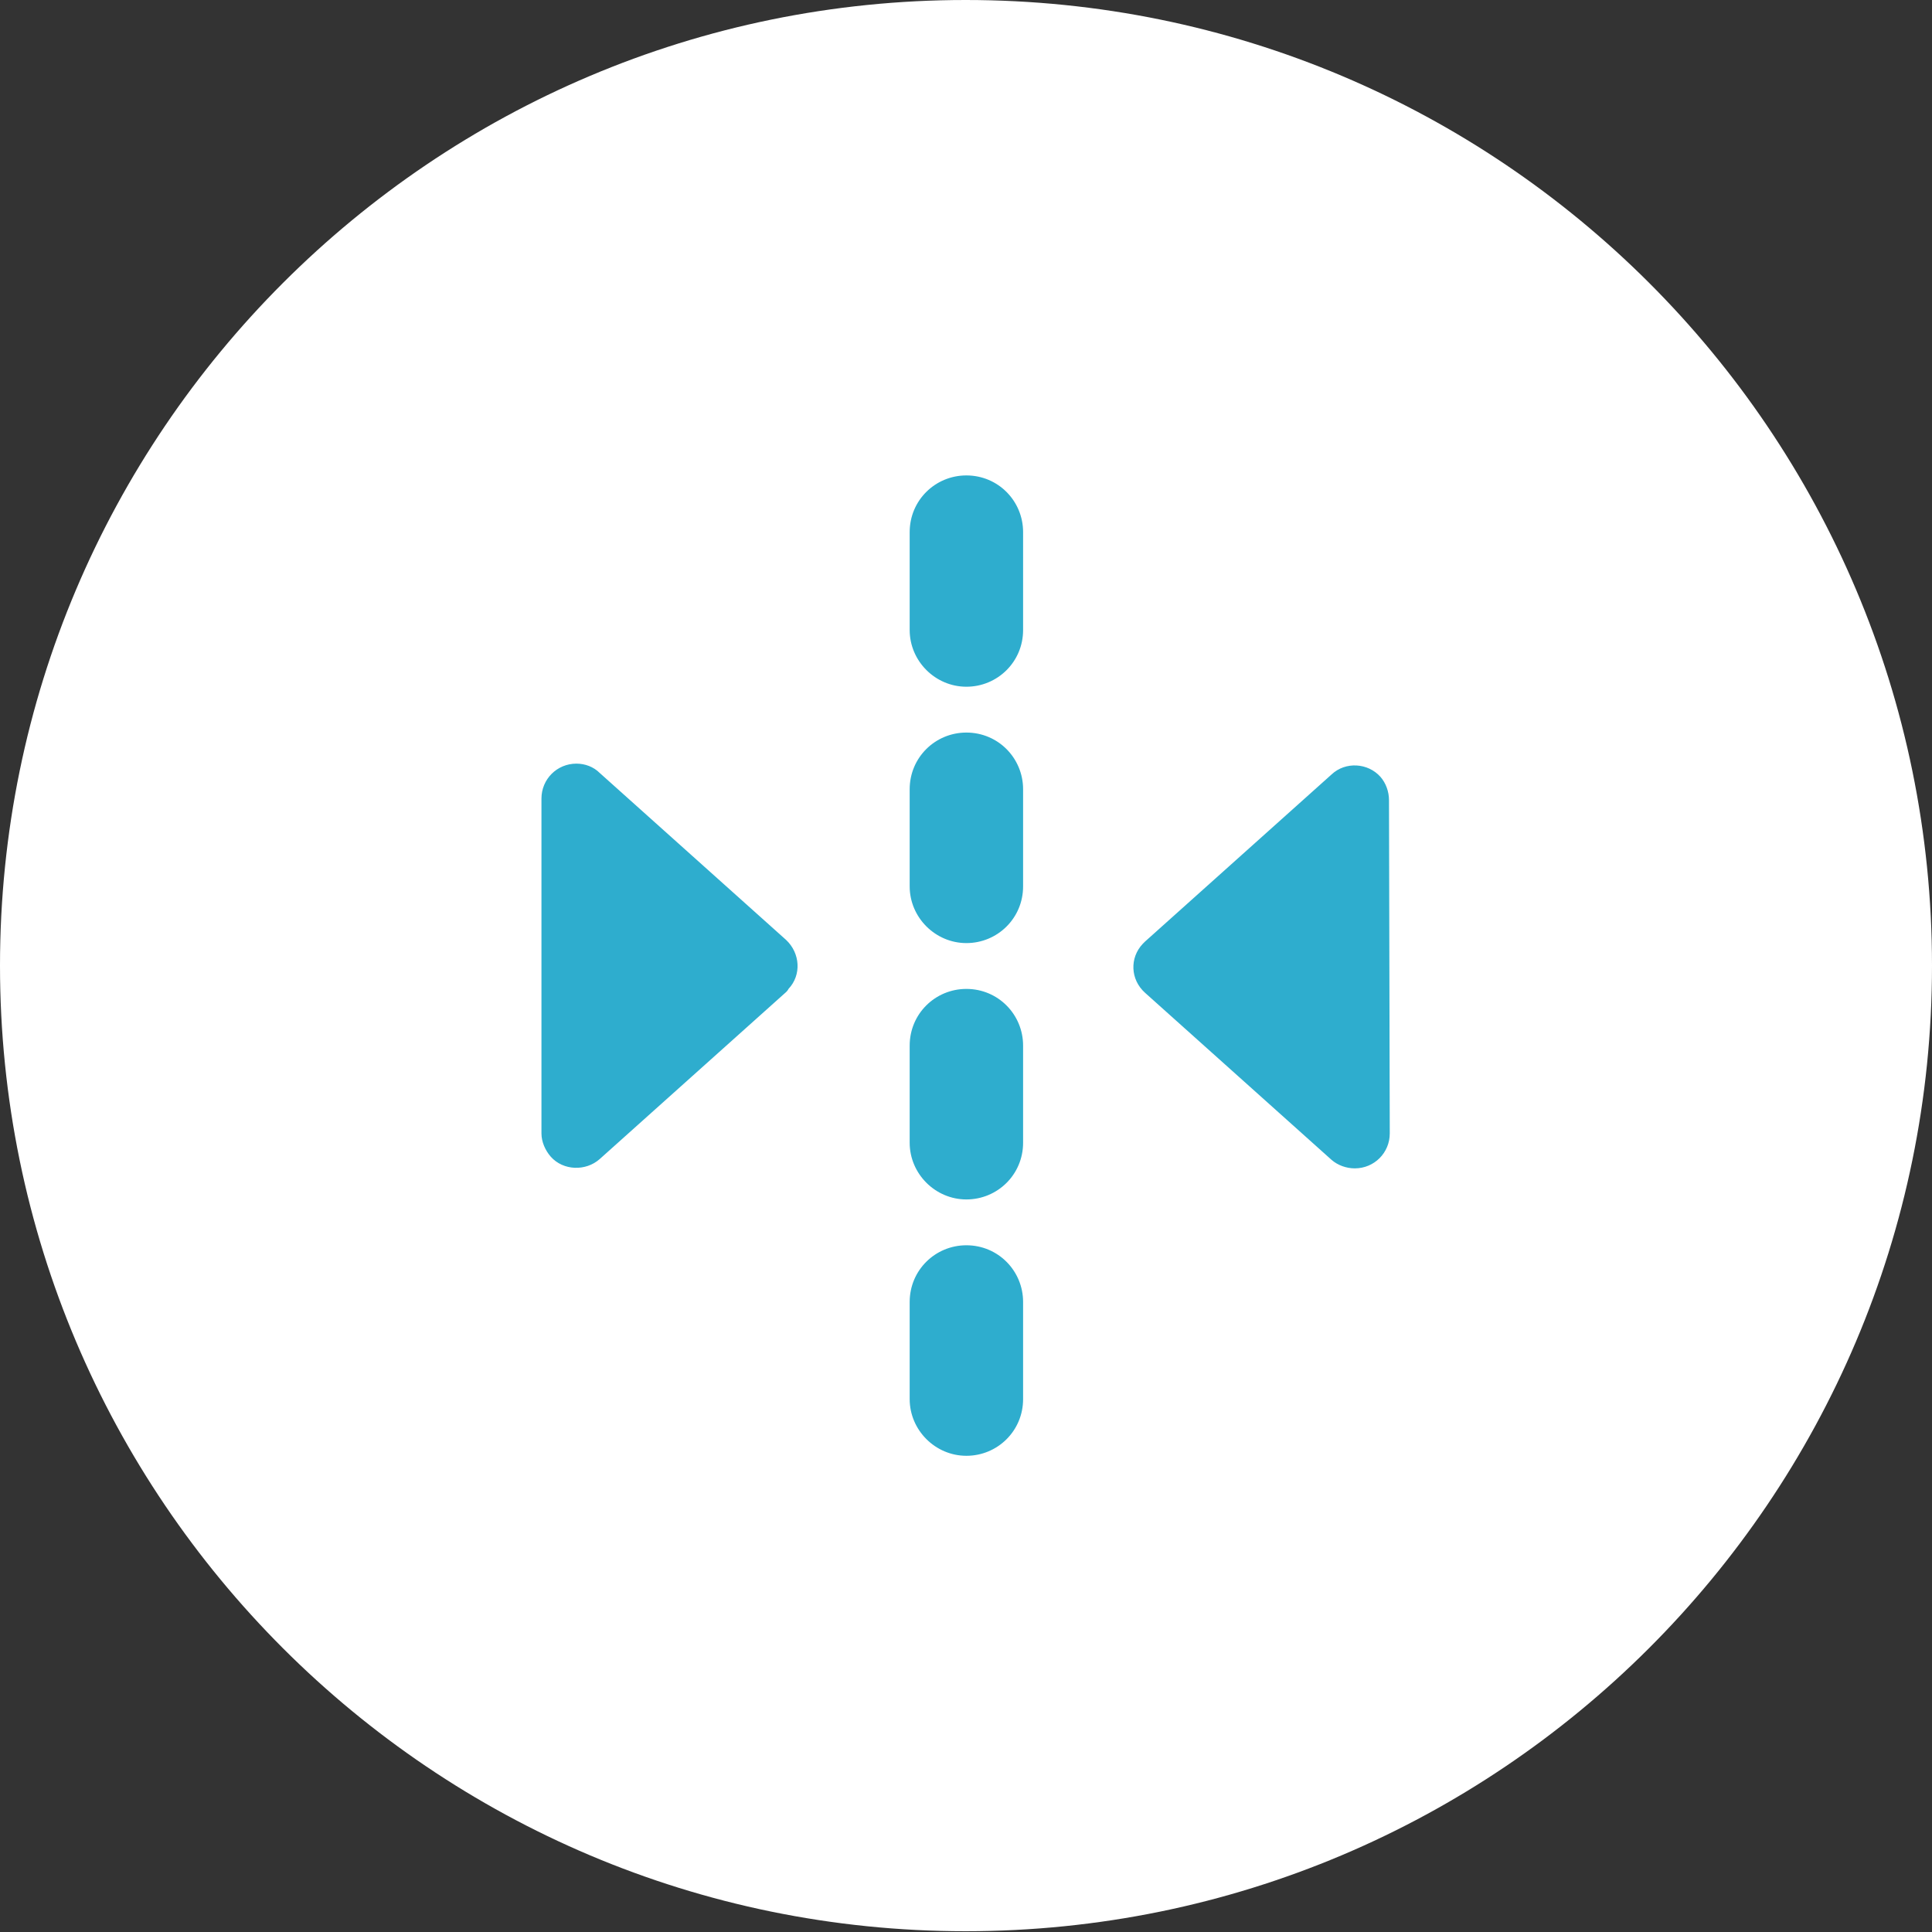
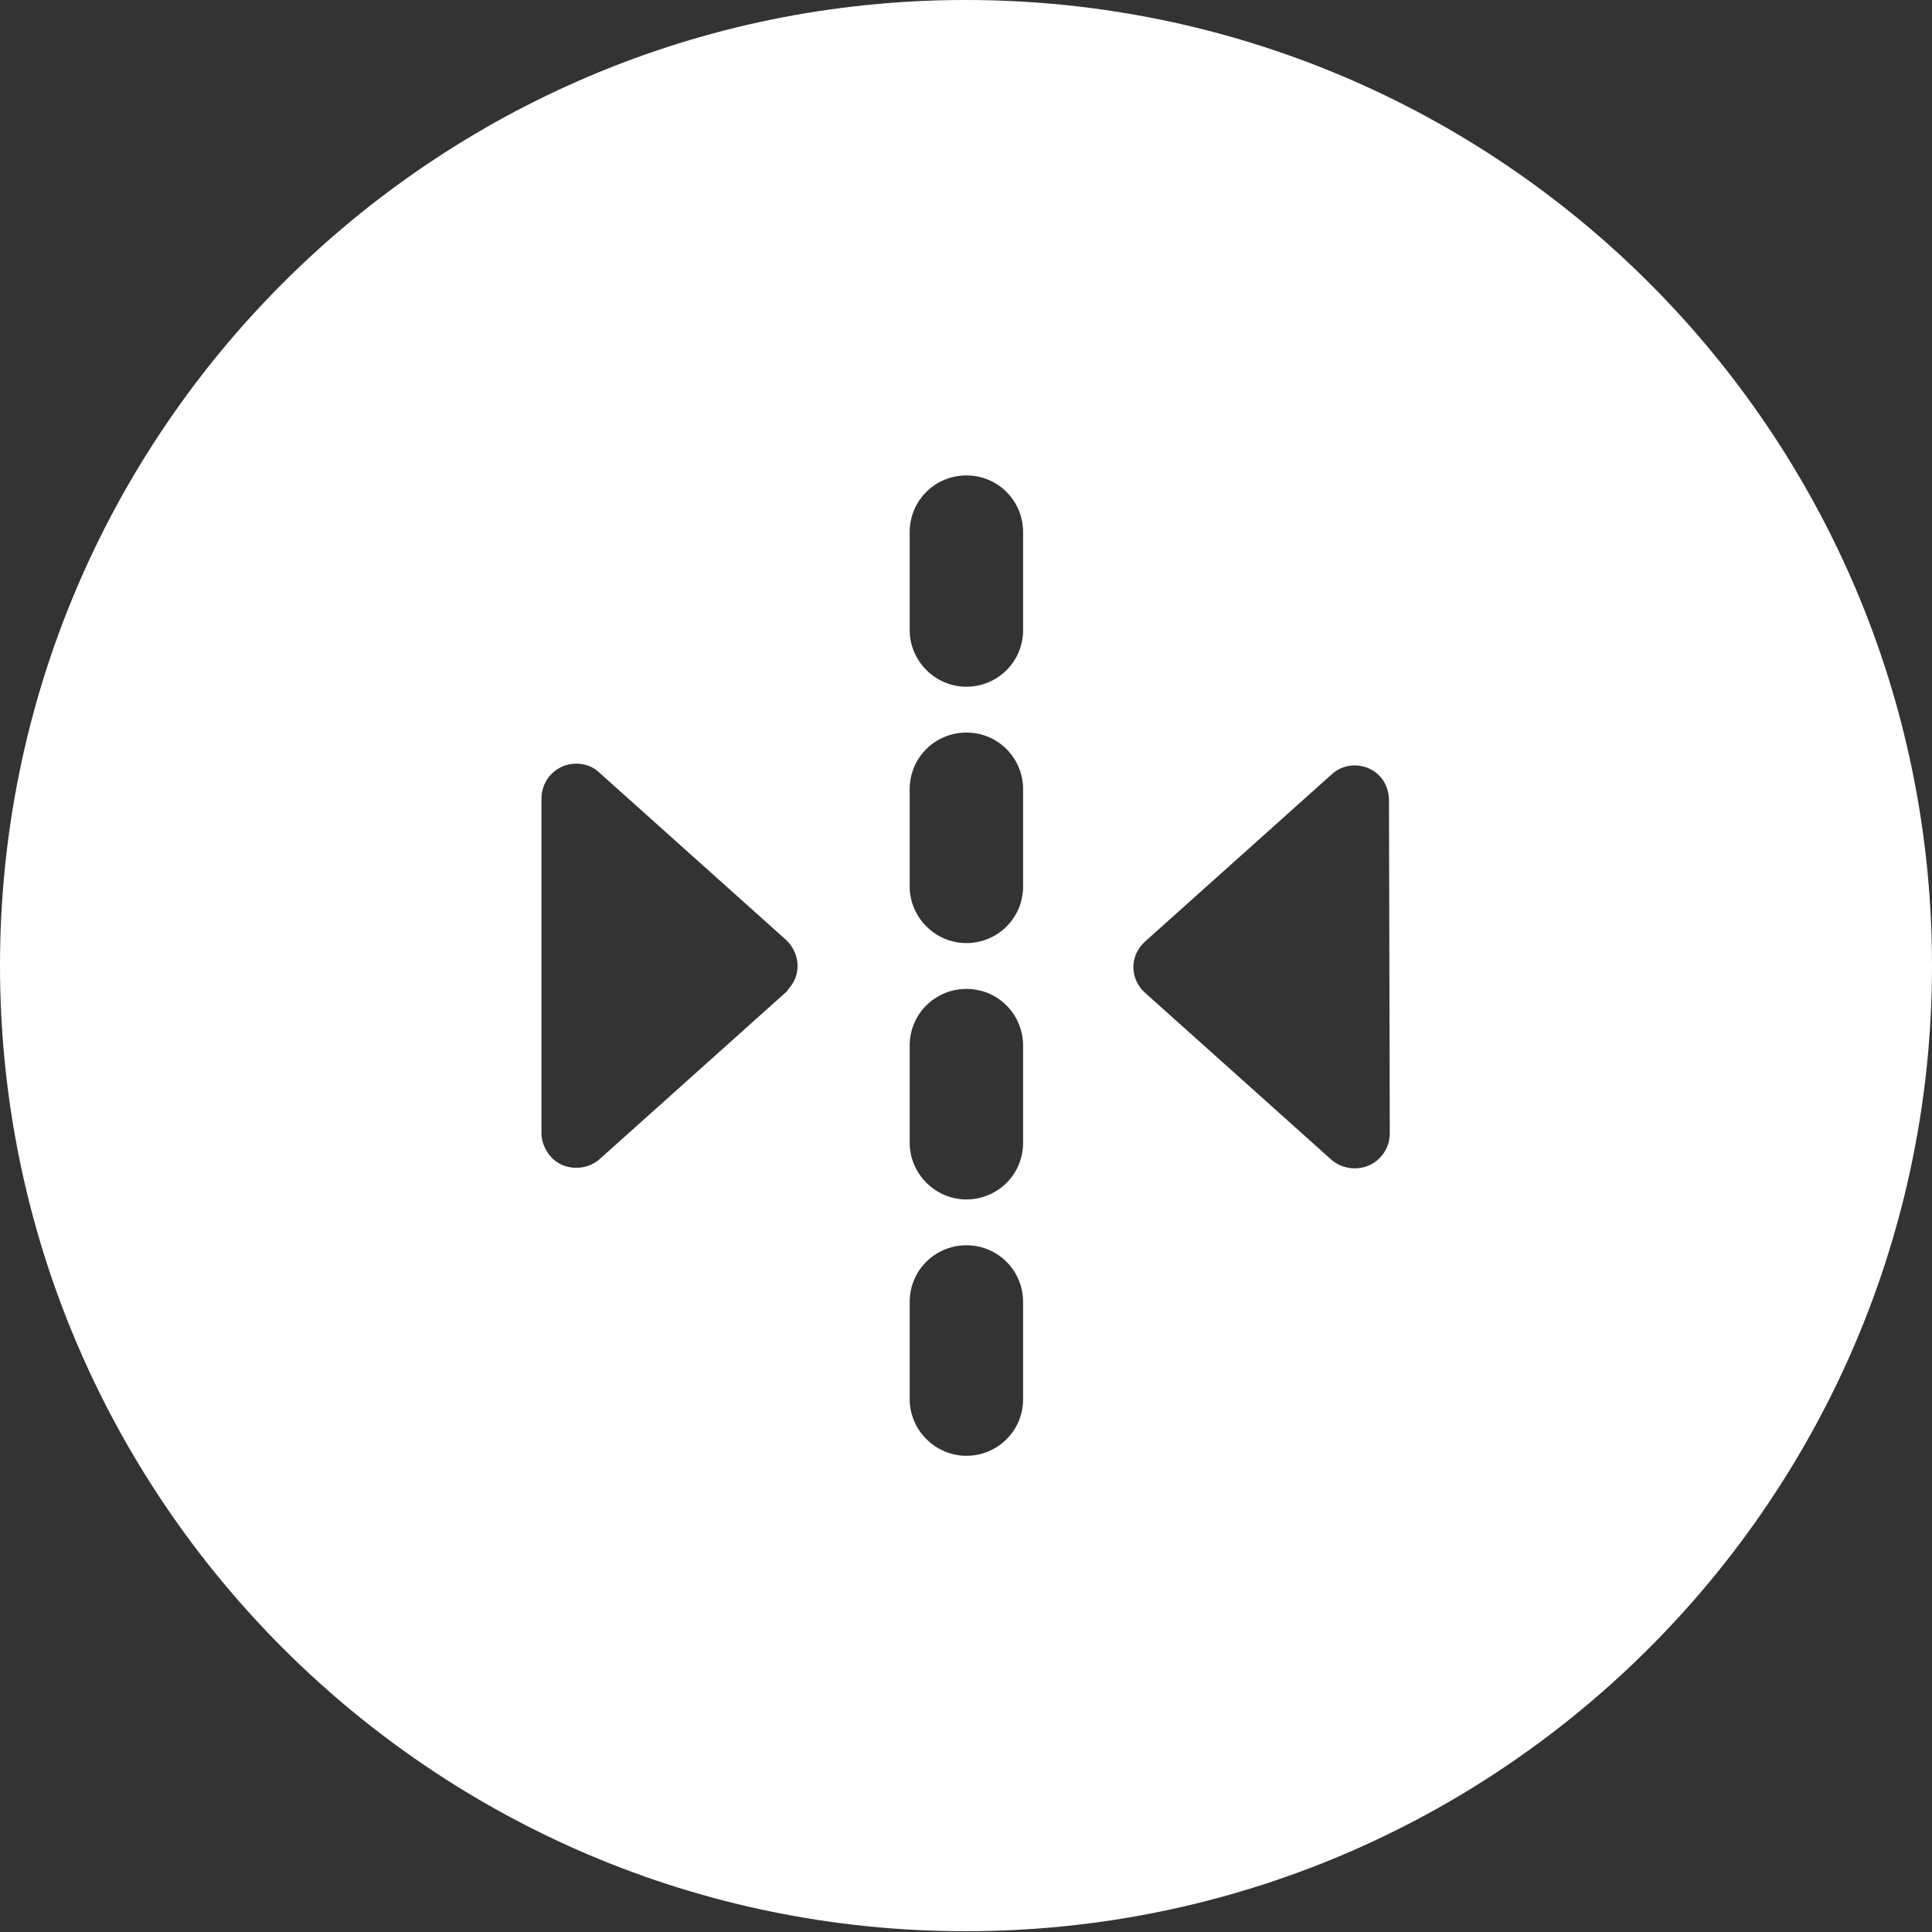
<svg xmlns="http://www.w3.org/2000/svg" version="1.1" id="Layer_2_00000012466122696531690530000015772014386827644605_" x="0px" y="0px" viewBox="0 0 248.7 248.7" style="enable-background:new 0 0 248.7 248.7;" xml:space="preserve">
  <rect x="0" y="0" width="248.7" height="248.7" fill="#333333" stroke="none" />
  <style type="text/css"> .st0{fill:#2EADCE;} .st1{fill:#FFFFFF;} </style>
-   <path class="st0" d="M124.5,9.8L124.5,9.8C61.2,9.8,9.8,61.2,9.8,124.5v0c0,63.3,51.3,114.7,114.7,114.7h0 c63.3,0,114.7-51.3,114.7-114.7v0C239.2,61.2,187.8,9.8,124.5,9.8z" />
  <g id="Layer_1-2">
    <g id="Layer_2-2">
      <g id="indentation_alignment">
        <path class="st1" d="M124.3,0C55.7,0,0,55.7,0,124.3s55.7,124.3,124.3,124.3S248.7,193,248.7,124.3S193,0,124.3,0z M101.2,127.7 l-24,21.5c-1.8,1.6-4.7,1.5-6.3-0.3c-0.7-0.8-1.2-1.9-1.2-3v-43.1c0-2.5,2-4.5,4.5-4.5c1.1,0,2.2,0.4,3,1.2l24,21.5 c1.8,1.7,2,4.5,0.3,6.3C101.4,127.5,101.3,127.6,101.2,127.7z M131.7,180.1c0,4.1-3.3,7.3-7.3,7.3s-7.3-3.3-7.3-7.3l0,0v-12.5 c0-4.1,3.3-7.3,7.3-7.3c4.1,0,7.3,3.3,7.3,7.3V180.1z M131.7,147.1c0,4.1-3.3,7.3-7.3,7.3s-7.3-3.3-7.3-7.3v-12.5 c0-4.1,3.3-7.3,7.3-7.3c4.1,0,7.3,3.3,7.3,7.3V147.1z M131.7,114.1c0,4.1-3.3,7.3-7.3,7.3s-7.3-3.3-7.3-7.3v-12.5 c0-4.1,3.3-7.3,7.3-7.3c4.1,0,7.3,3.3,7.3,7.3V114.1z M131.7,81.1c0,4.1-3.3,7.3-7.3,7.3s-7.3-3.3-7.3-7.3l0,0V68.5 c0-4.1,3.3-7.3,7.3-7.3c4.1,0,7.3,3.3,7.3,7.3V81.1z M178.9,145.9c0,2.5-2,4.5-4.5,4.5c-1.1,0-2.2-0.4-3-1.1l-24-21.5 c-1.9-1.7-2-4.5-0.3-6.3c0.1-0.1,0.2-0.2,0.3-0.3l24-21.5c1.8-1.7,4.7-1.5,6.3,0.3c0.7,0.8,1.1,1.9,1.1,3L178.9,145.9 L178.9,145.9z" />
      </g>
    </g>
  </g>
</svg>